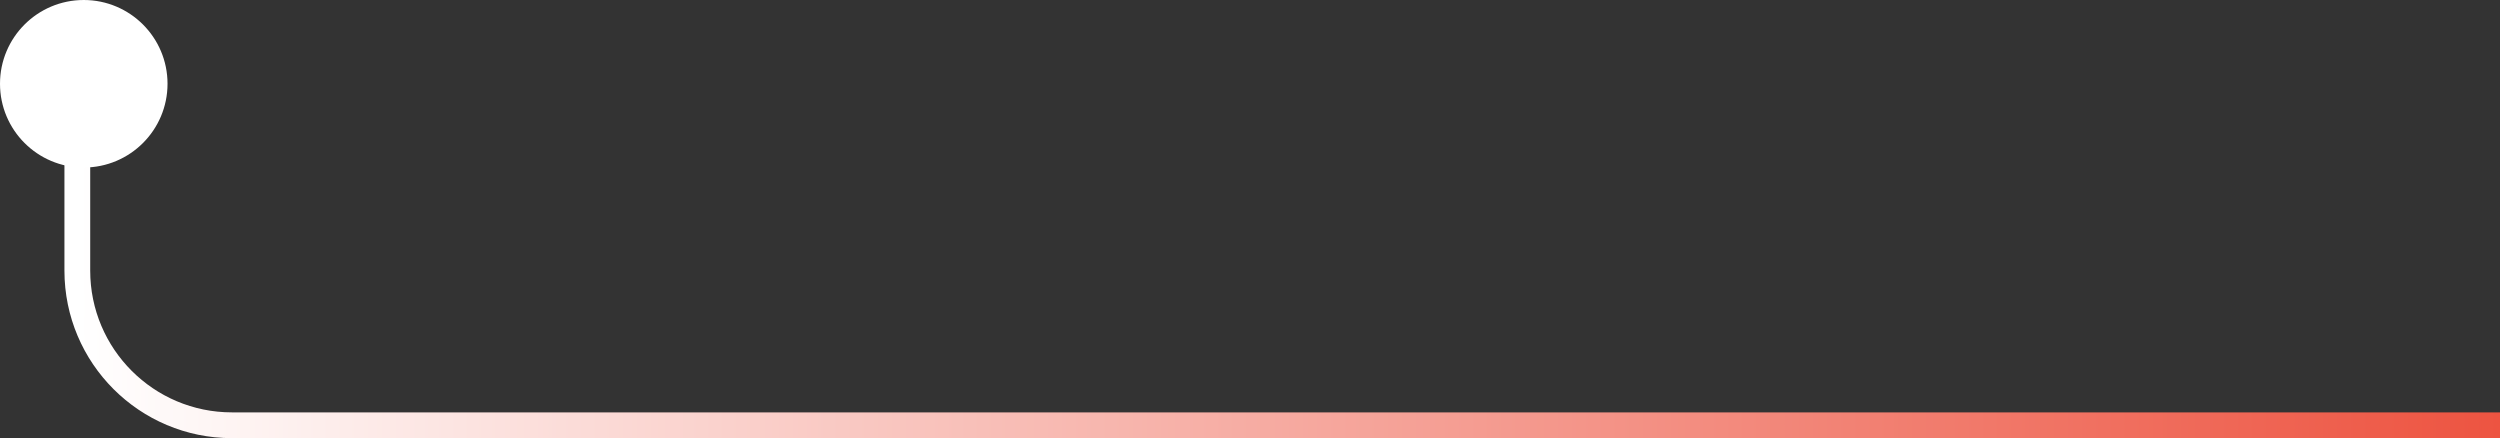
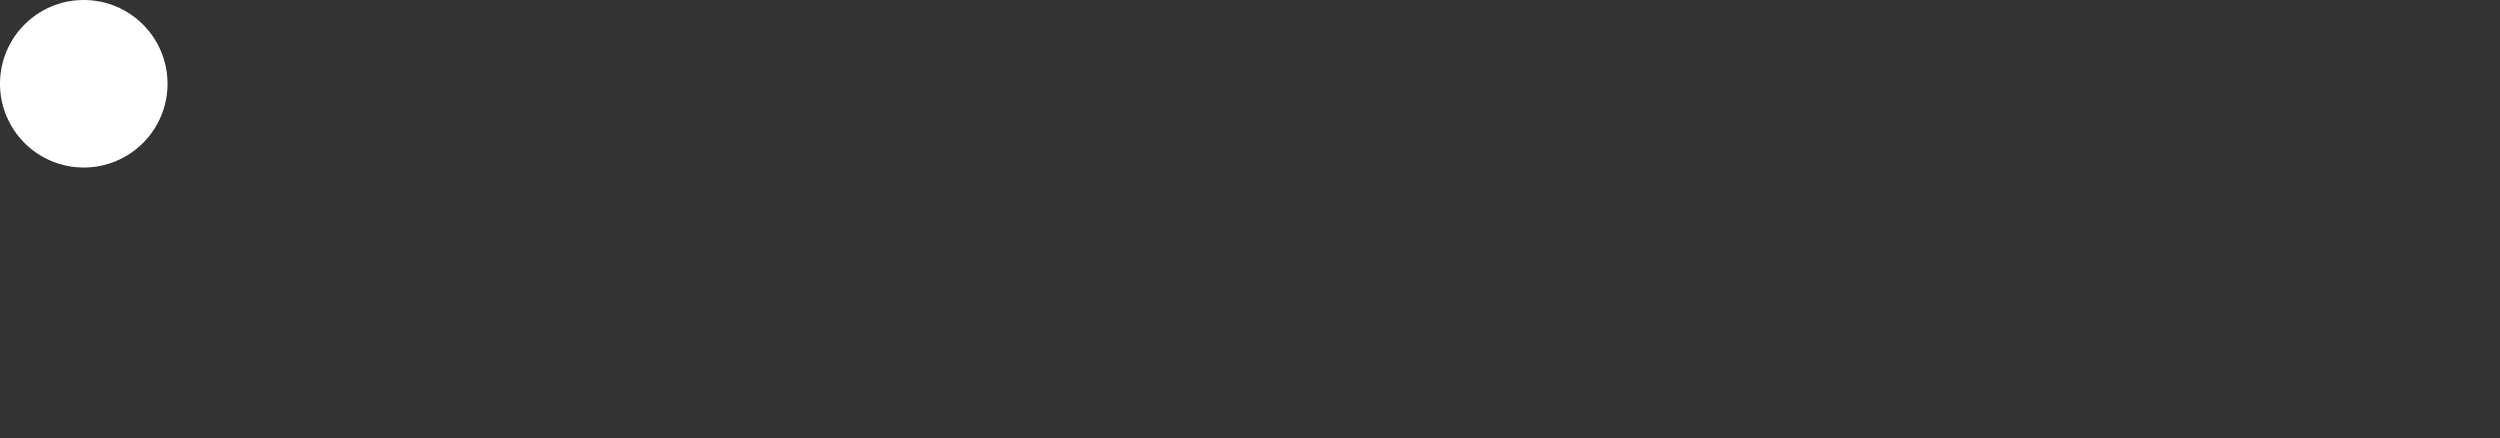
<svg xmlns="http://www.w3.org/2000/svg" width="194" height="34" viewBox="0 0 194 34" fill="none">
  <rect x="0" y="0" width="194" height="34" fill="#333333" stroke="none" />
-   <path d="M0.667 7C0.667 9.946 3.054 12.333 6 12.333C8.946 12.333 11.333 9.946 11.333 7C11.333 4.054 8.946 1.667 6 1.667C3.054 1.667 0.667 4.054 0.667 7ZM5 7V21H7V7H5ZM18 34H194V32H18V34ZM5 21C5 28.18 10.82 34 18 34V32C11.925 32 7 27.075 7 21H5Z" fill="url(#paint0_linear_462_231)" />
  <circle cx="6.5" cy="6.5" r="6.5" fill="white" />
  <defs>
    <linearGradient id="paint0_linear_462_231" x1="6" y1="23" x2="194" y2="23" gradientUnits="userSpaceOnUse">
      <stop offset="0" stop-color="white" />
      <stop offset="1" stop-color="#ED5441" />
    </linearGradient>
  </defs>
</svg>